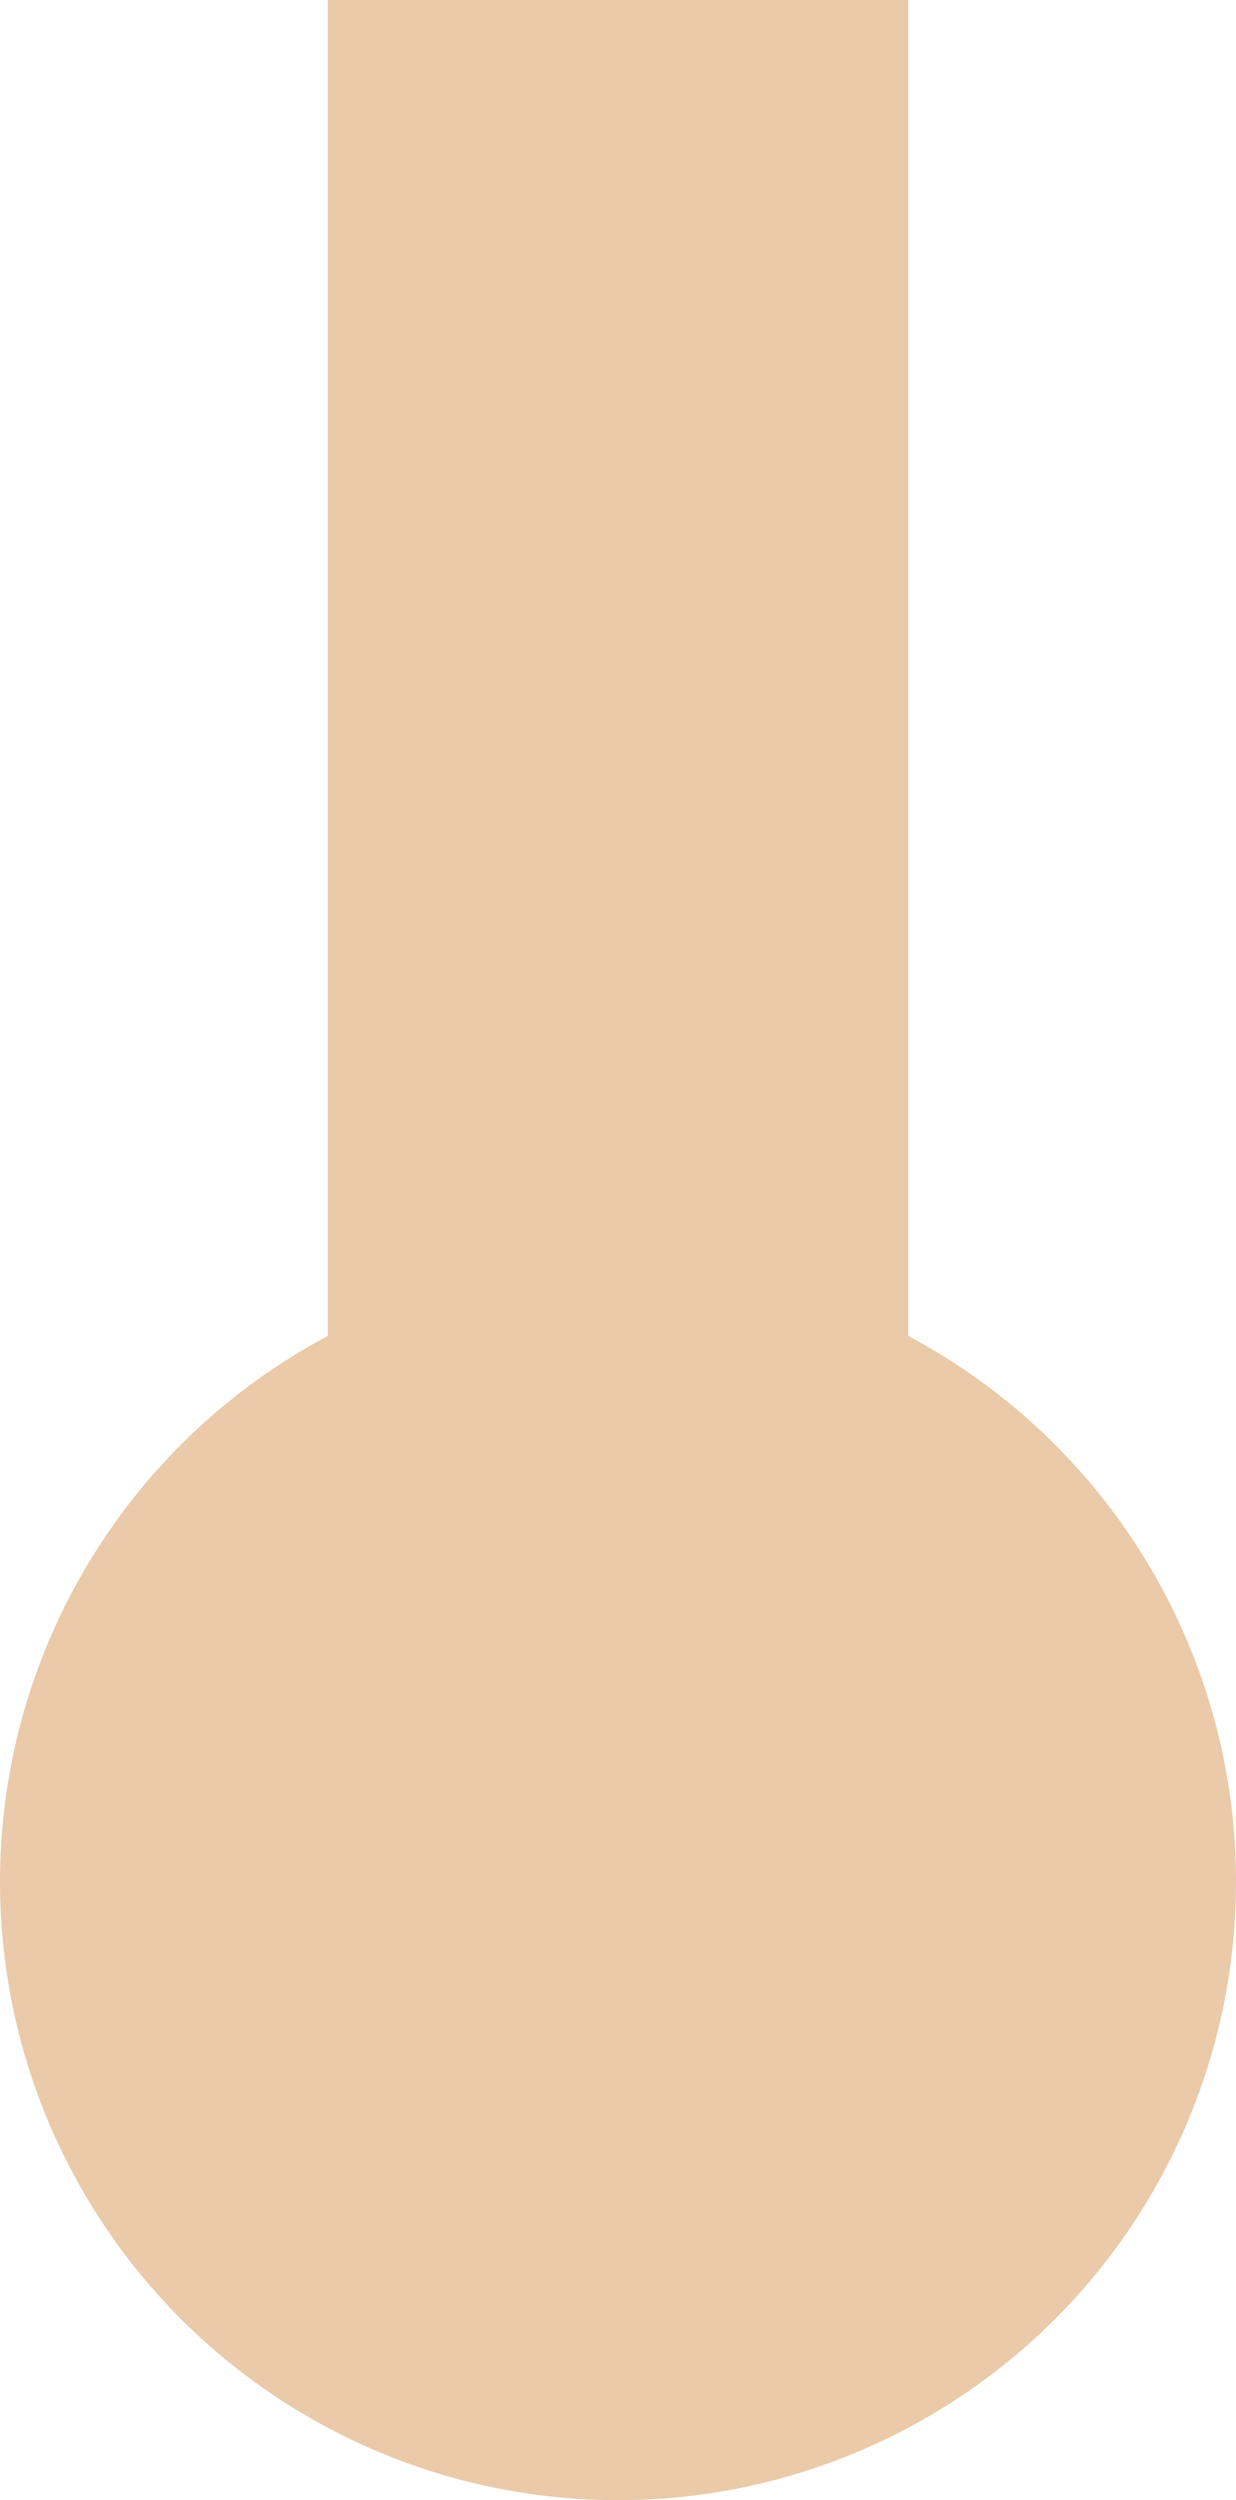
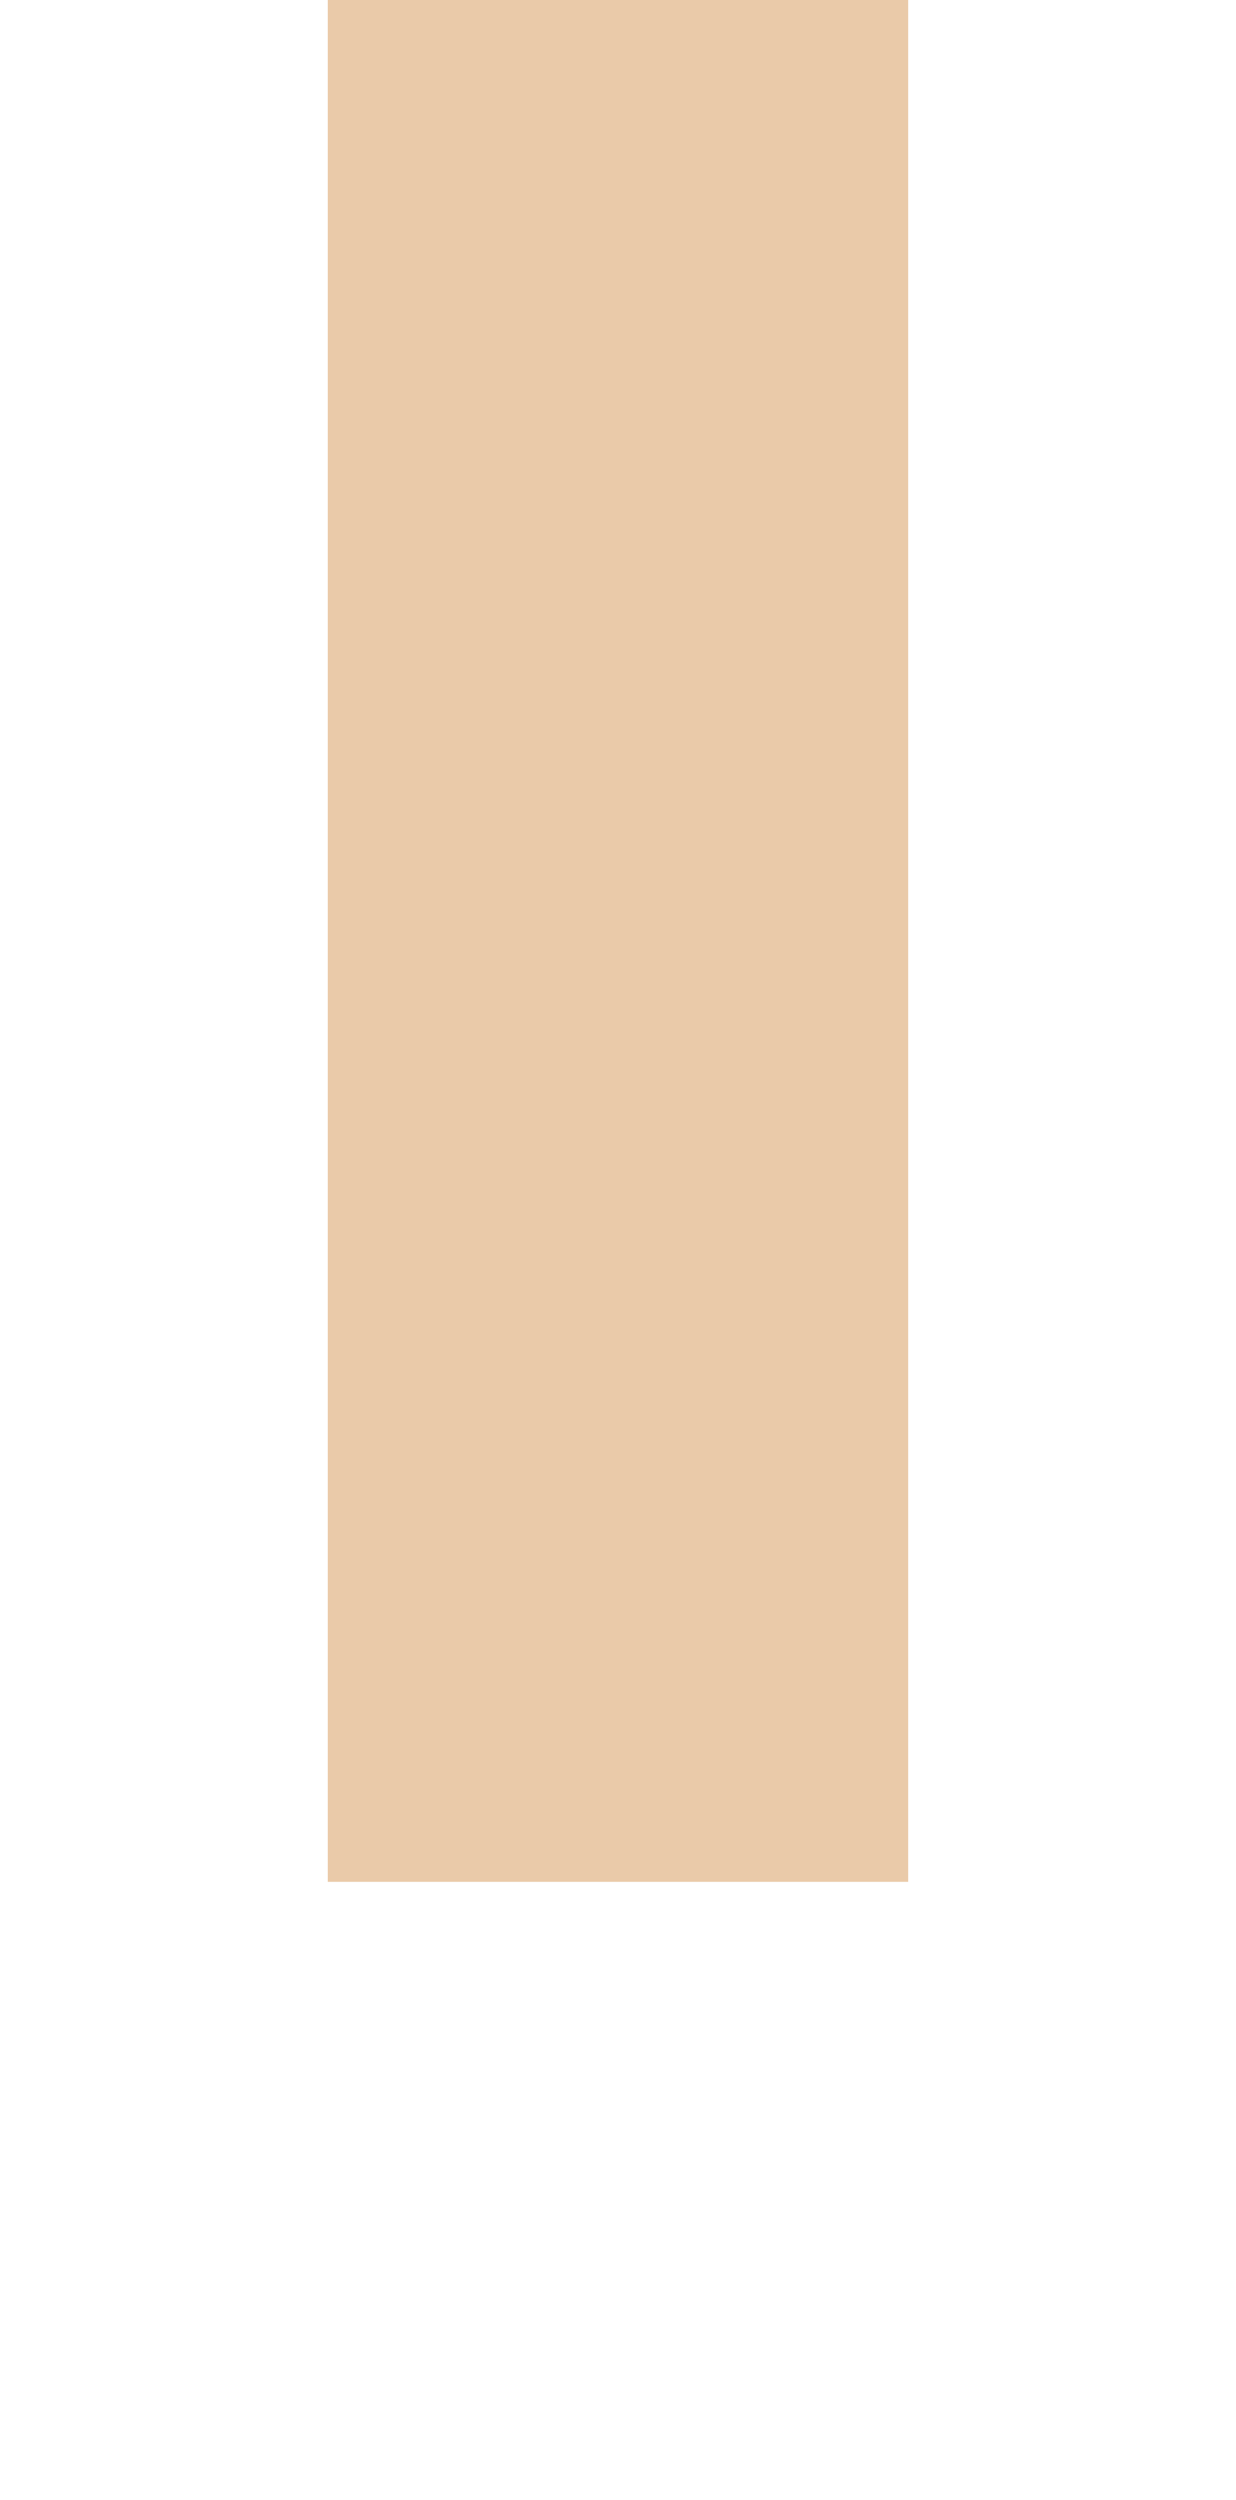
<svg xmlns="http://www.w3.org/2000/svg" width="38.333" height="77.5" viewBox="0 0 38.333 77.5">
  <g fill="#eacaa9">
-     <circle cx="19.167" cy="58.333" r="19.167" />
    <path d="M10.166 0h18v58.333h-18z" />
  </g>
</svg>